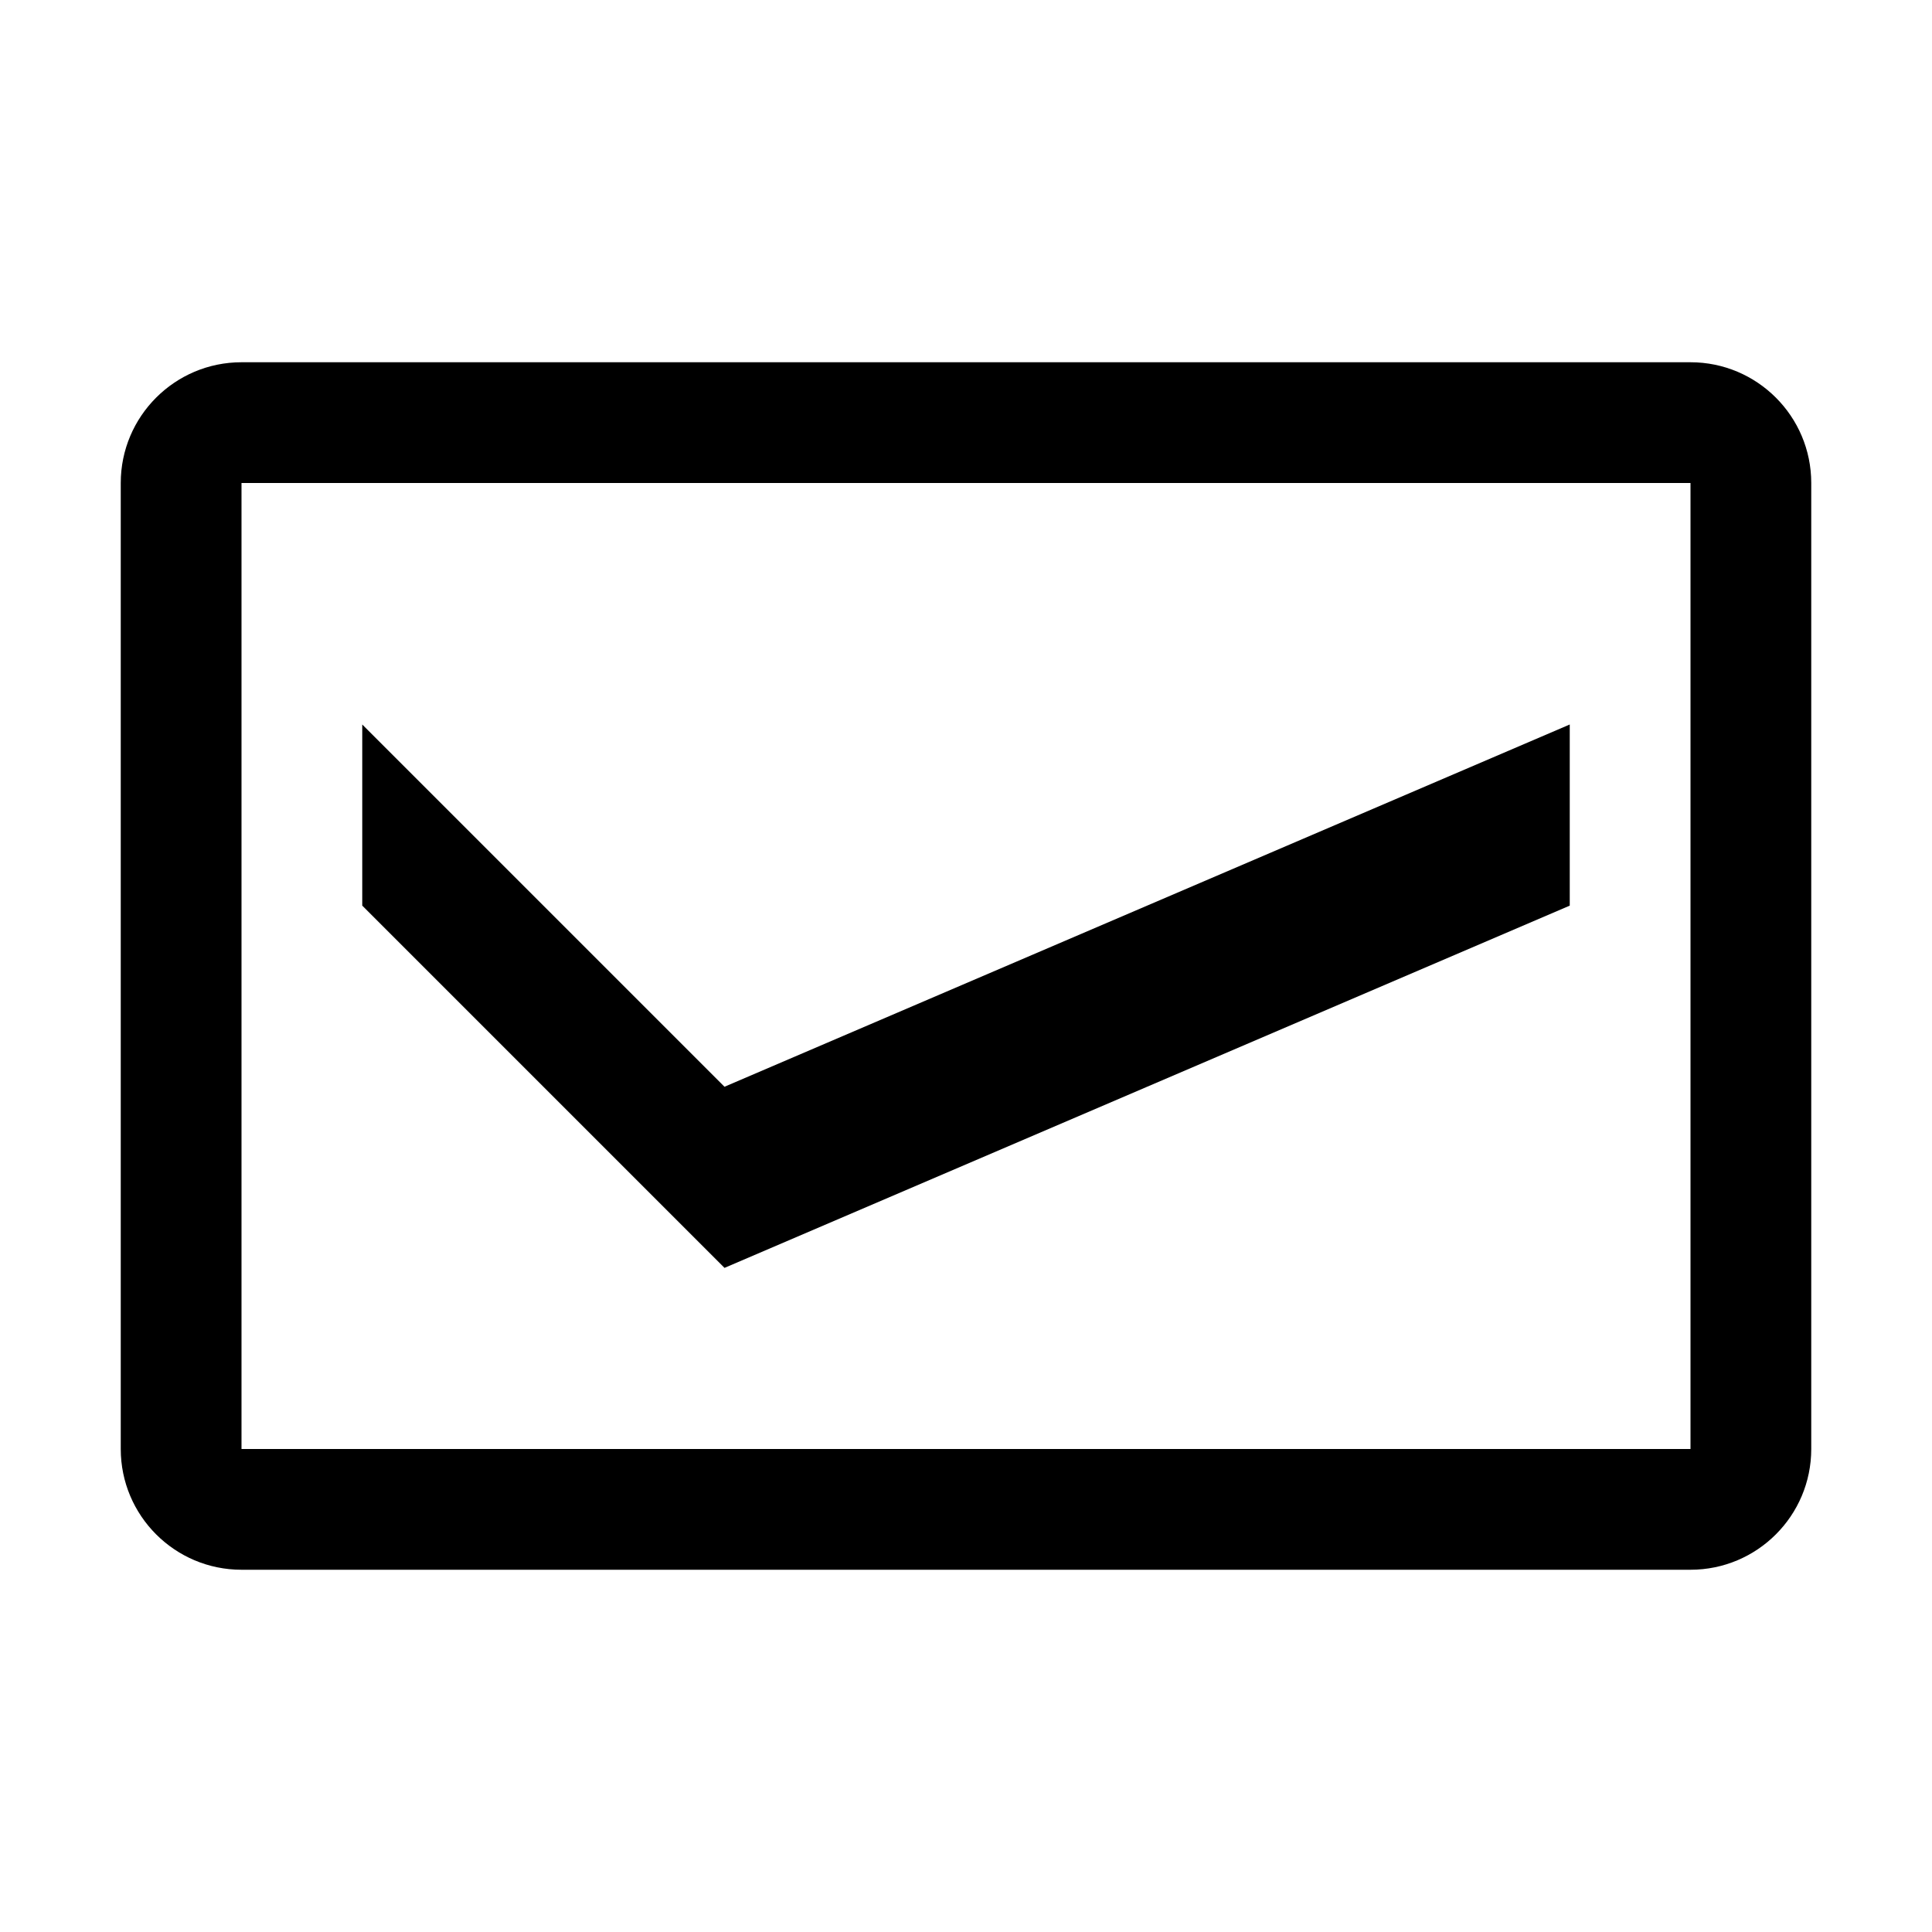
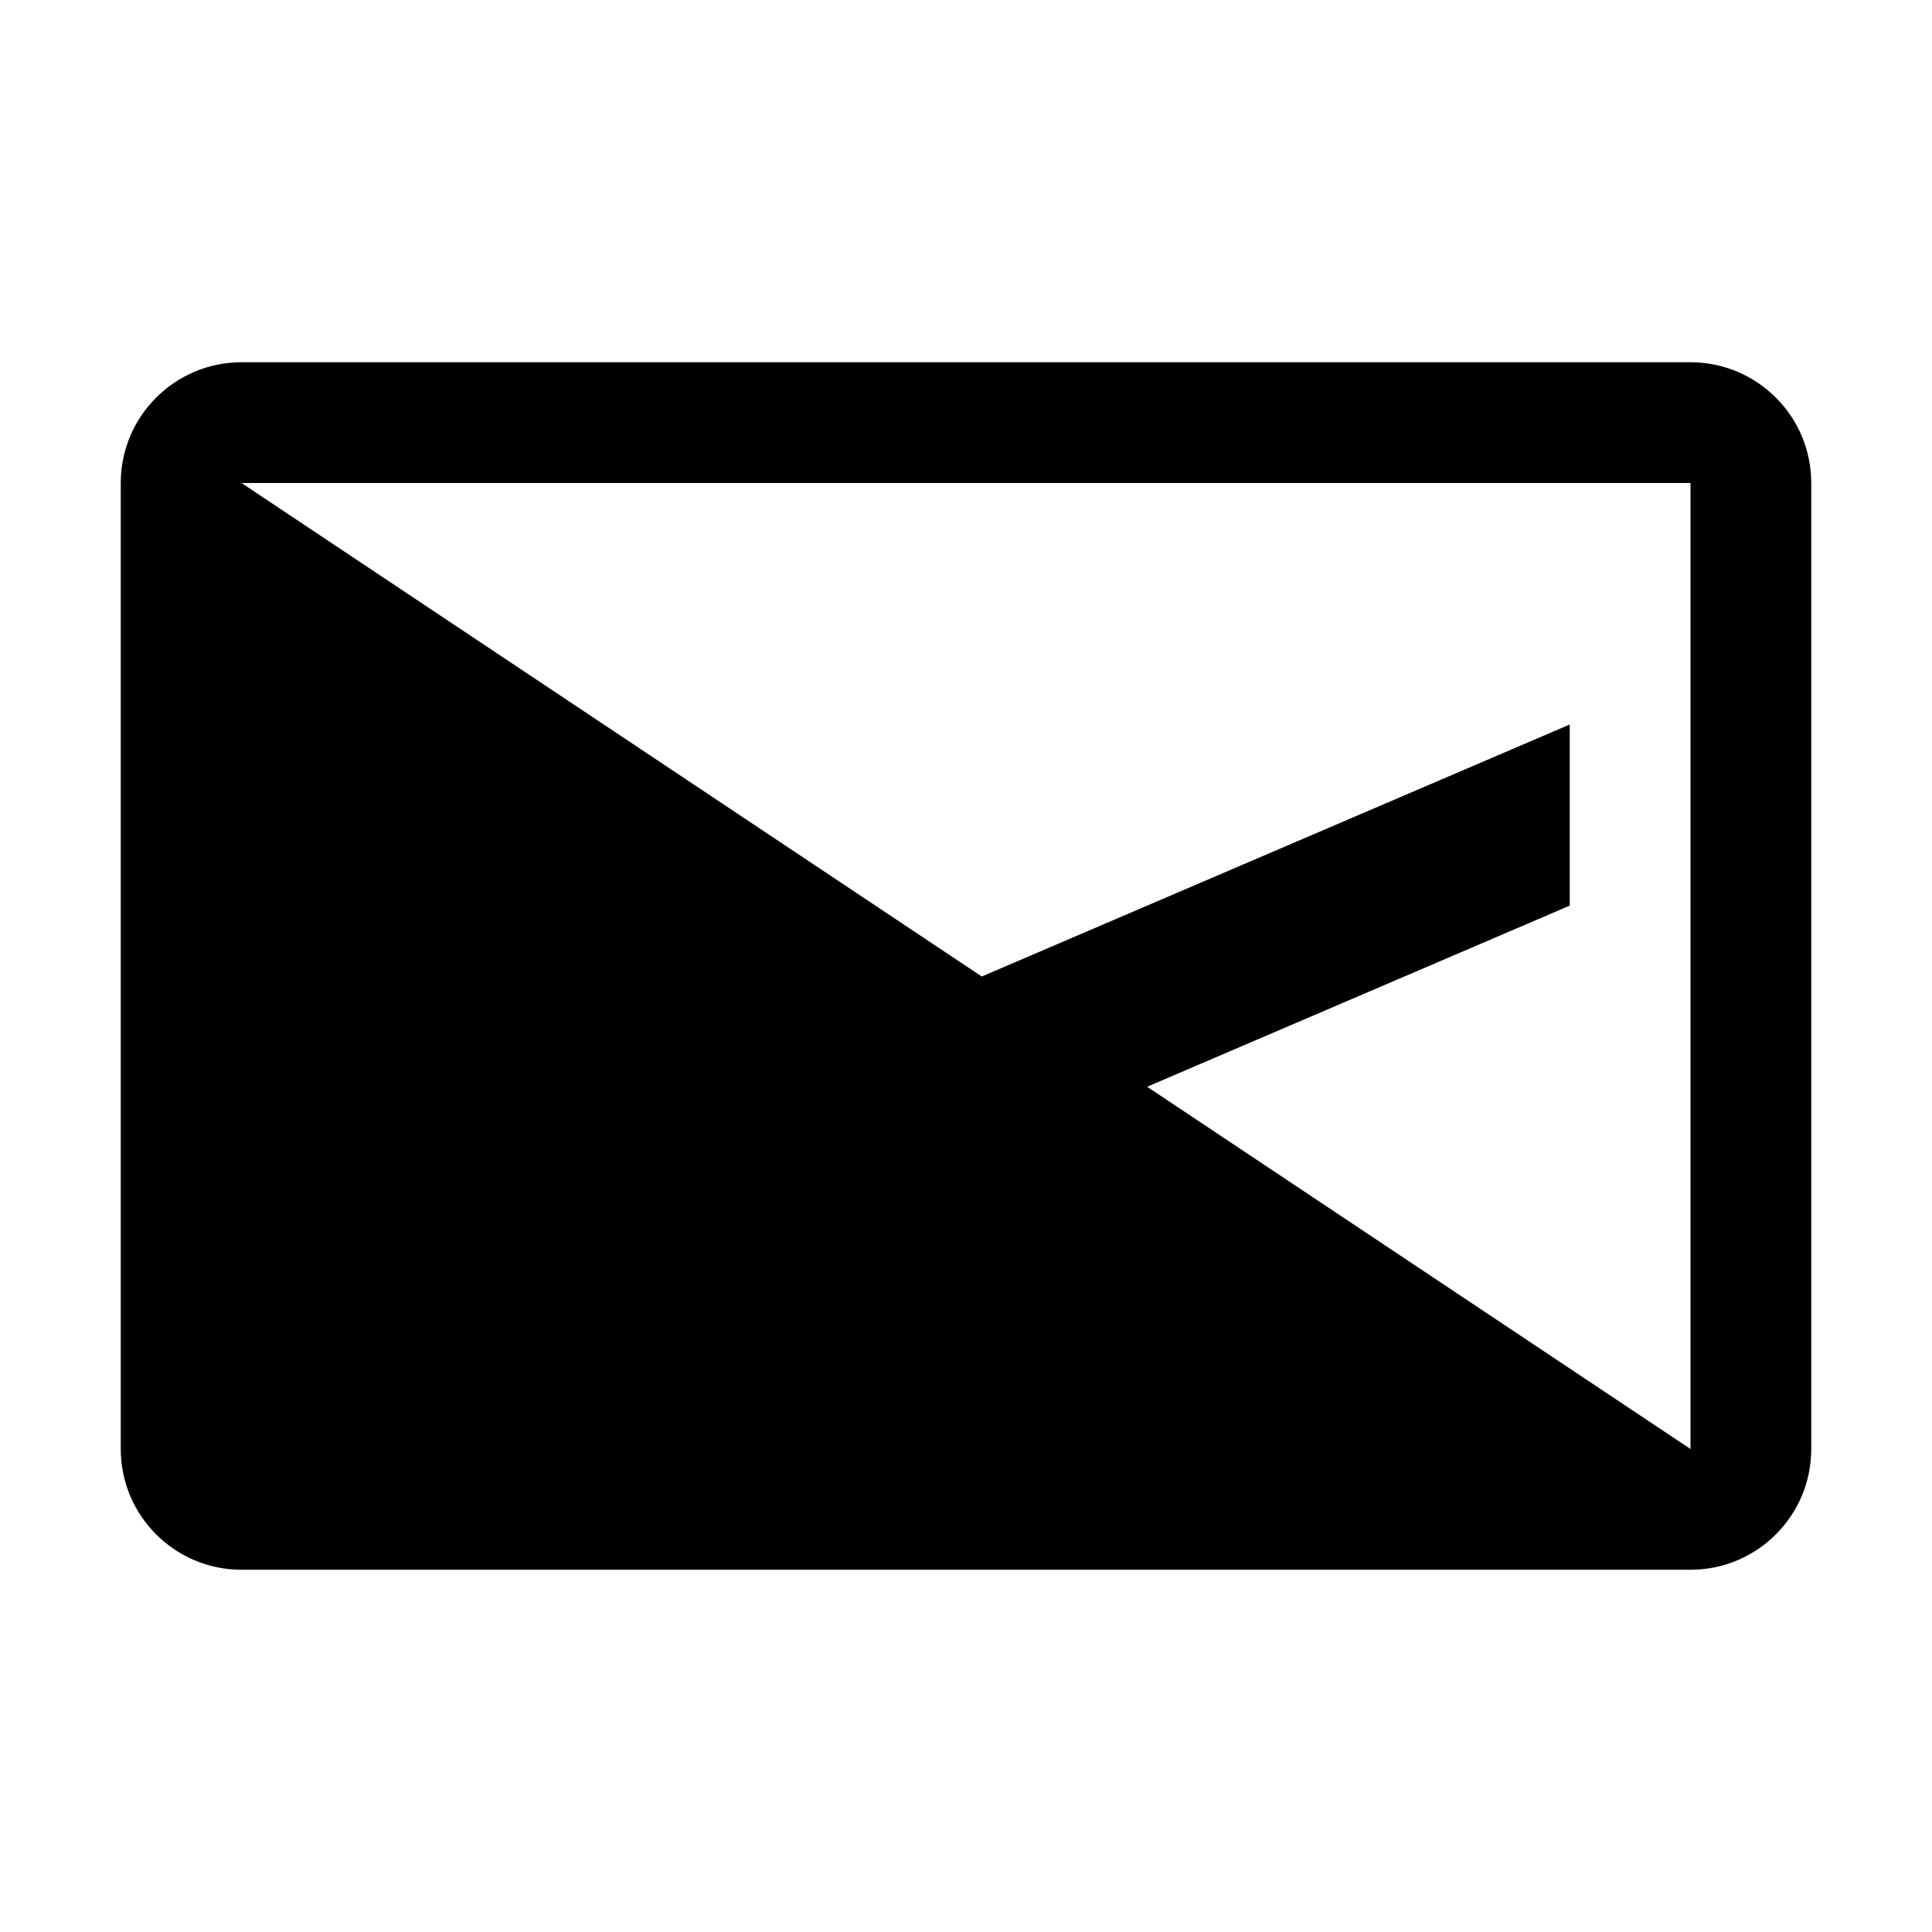
<svg xmlns="http://www.w3.org/2000/svg" width="16" height="16" viewBox="0 0 16 16" fill="none">
-   <path d="M2 3L14 3C14.552 3 15 3.448 15 4L15 12C15 12.552 14.552 13 14 13L2 13C1.448 13 1 12.552 1 12L1 4C1 3.448 1.448 3 2 3ZM2 4L2 12L14 12L14 4L2 4ZM3 6L6 9L13 6L13 7.5L6 10.5L3 7.5L3 6Z" fill="currentColor" />
+   <path d="M2 3L14 3C14.552 3 15 3.448 15 4L15 12C15 12.552 14.552 13 14 13L2 13C1.448 13 1 12.552 1 12L1 4C1 3.448 1.448 3 2 3ZM2 4L14 12L14 4L2 4ZM3 6L6 9L13 6L13 7.5L6 10.5L3 7.5L3 6Z" fill="currentColor" />
</svg>